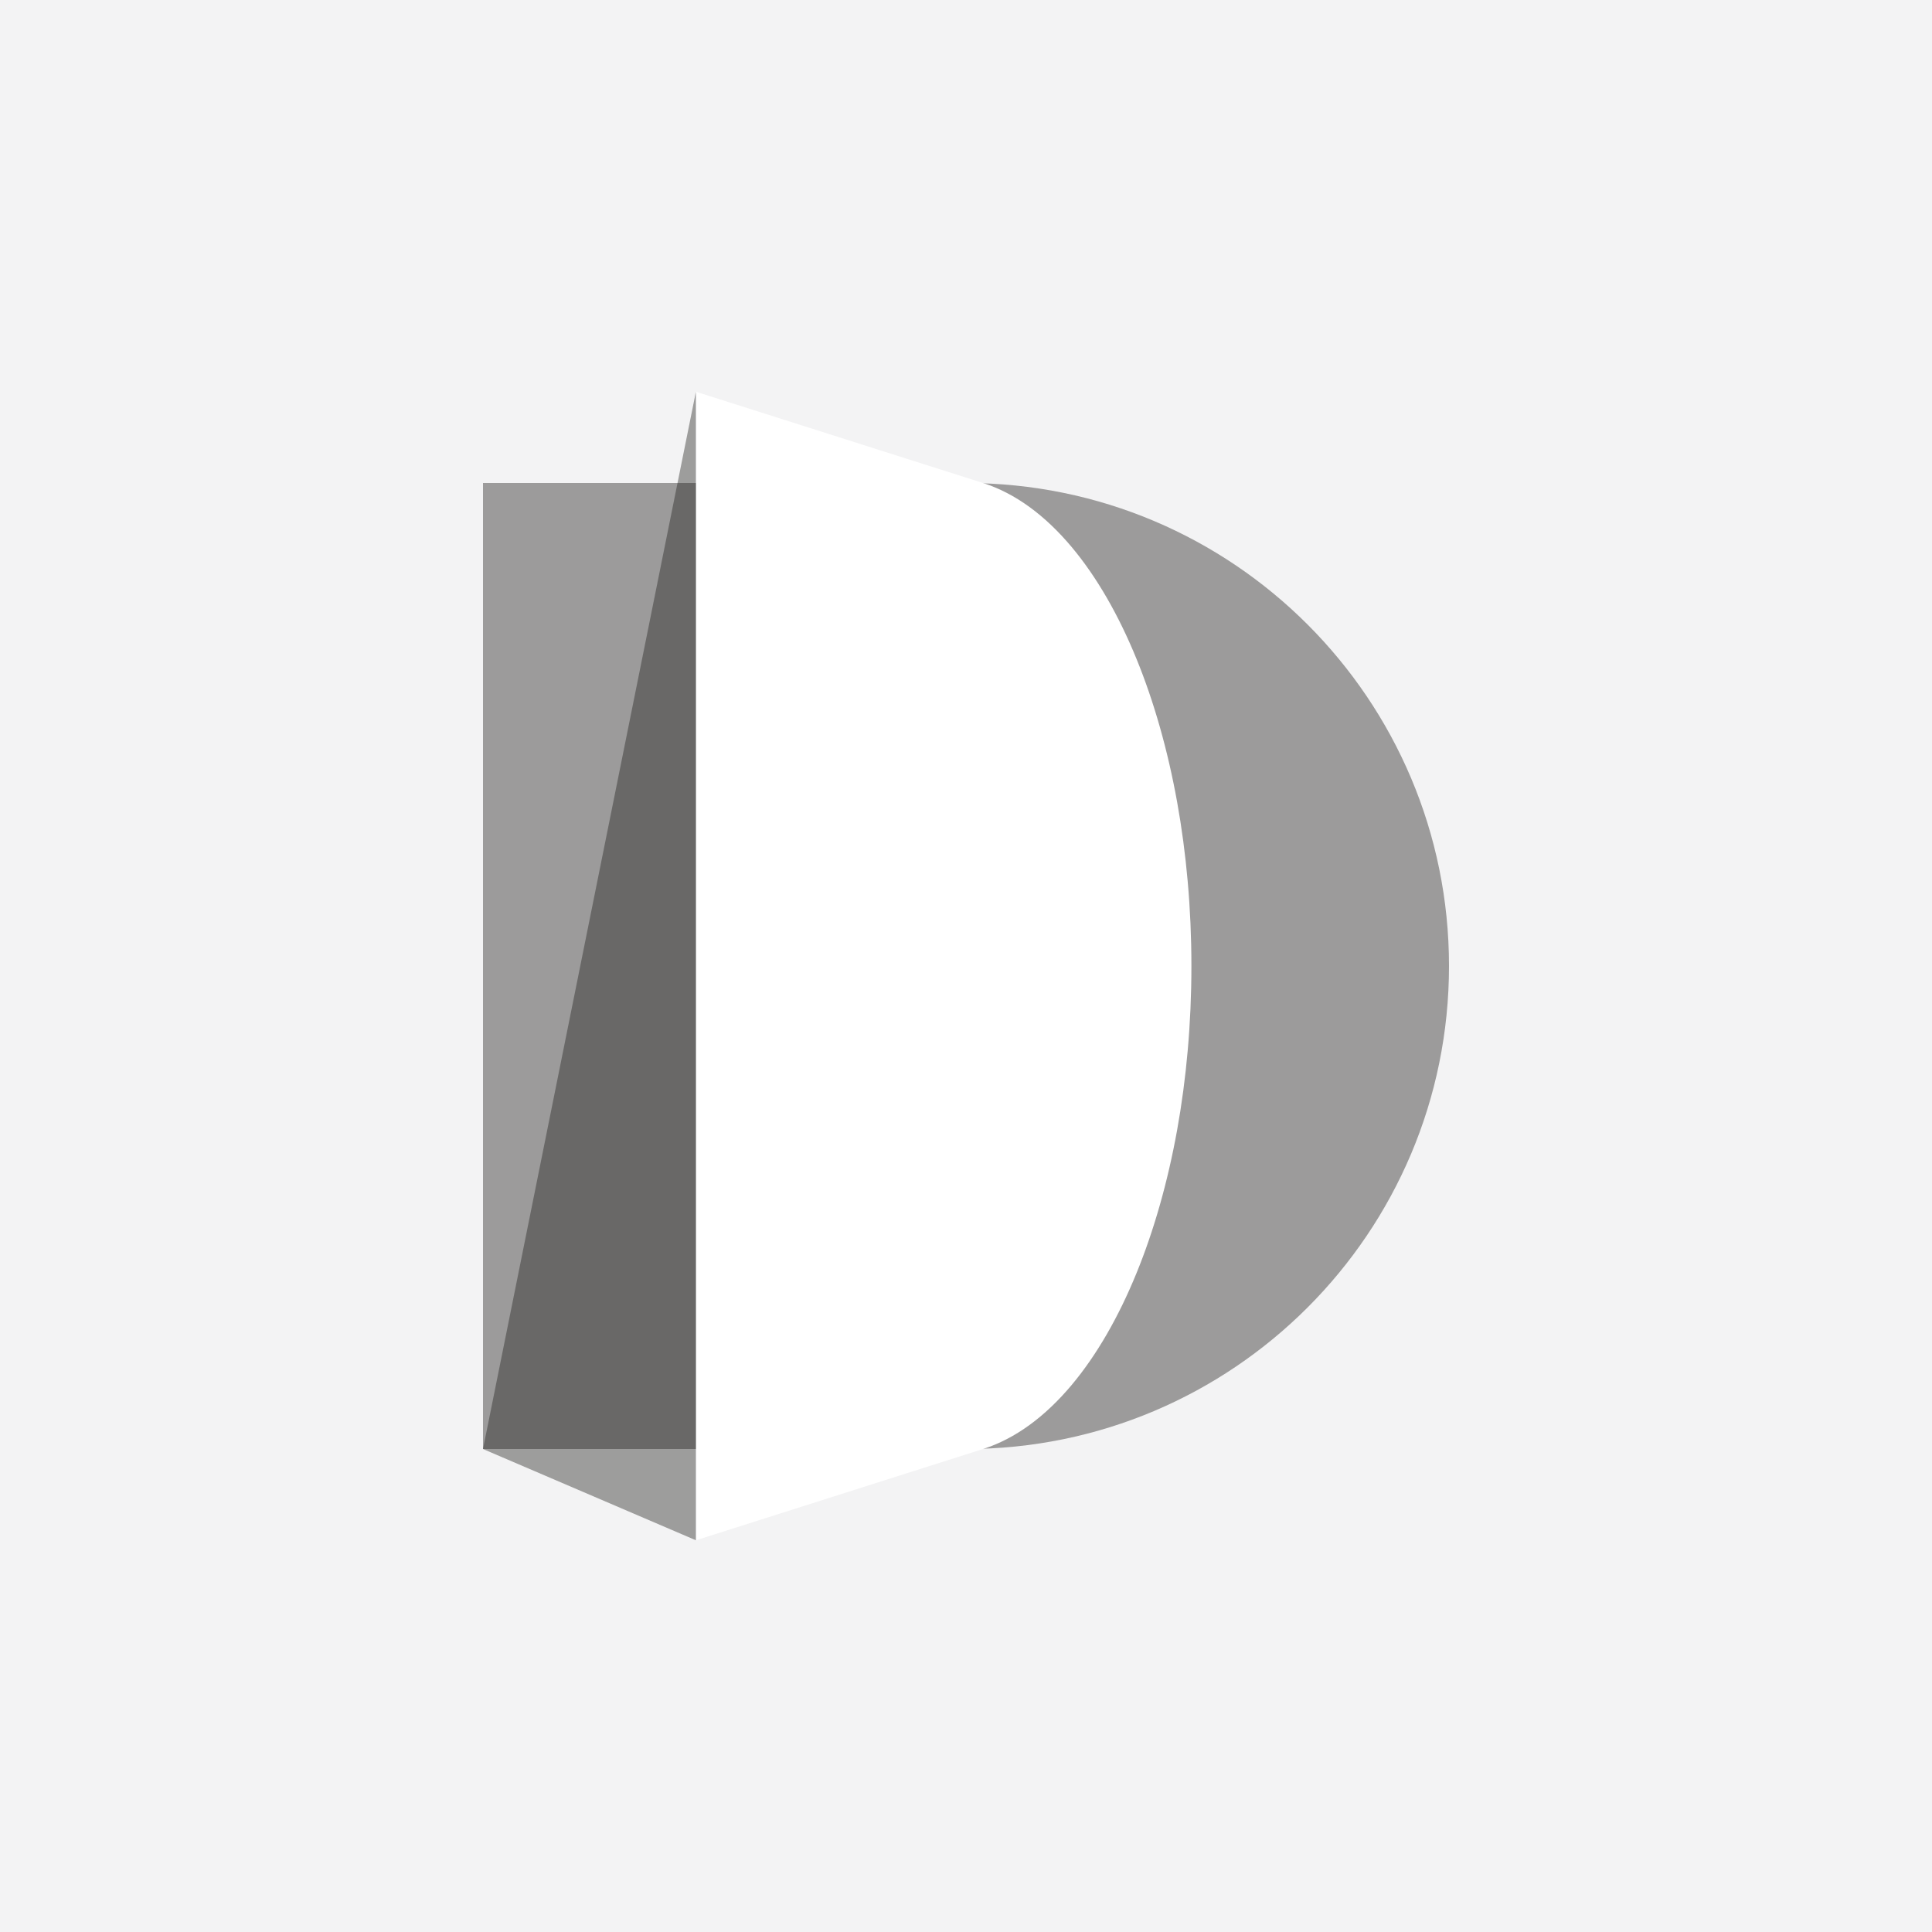
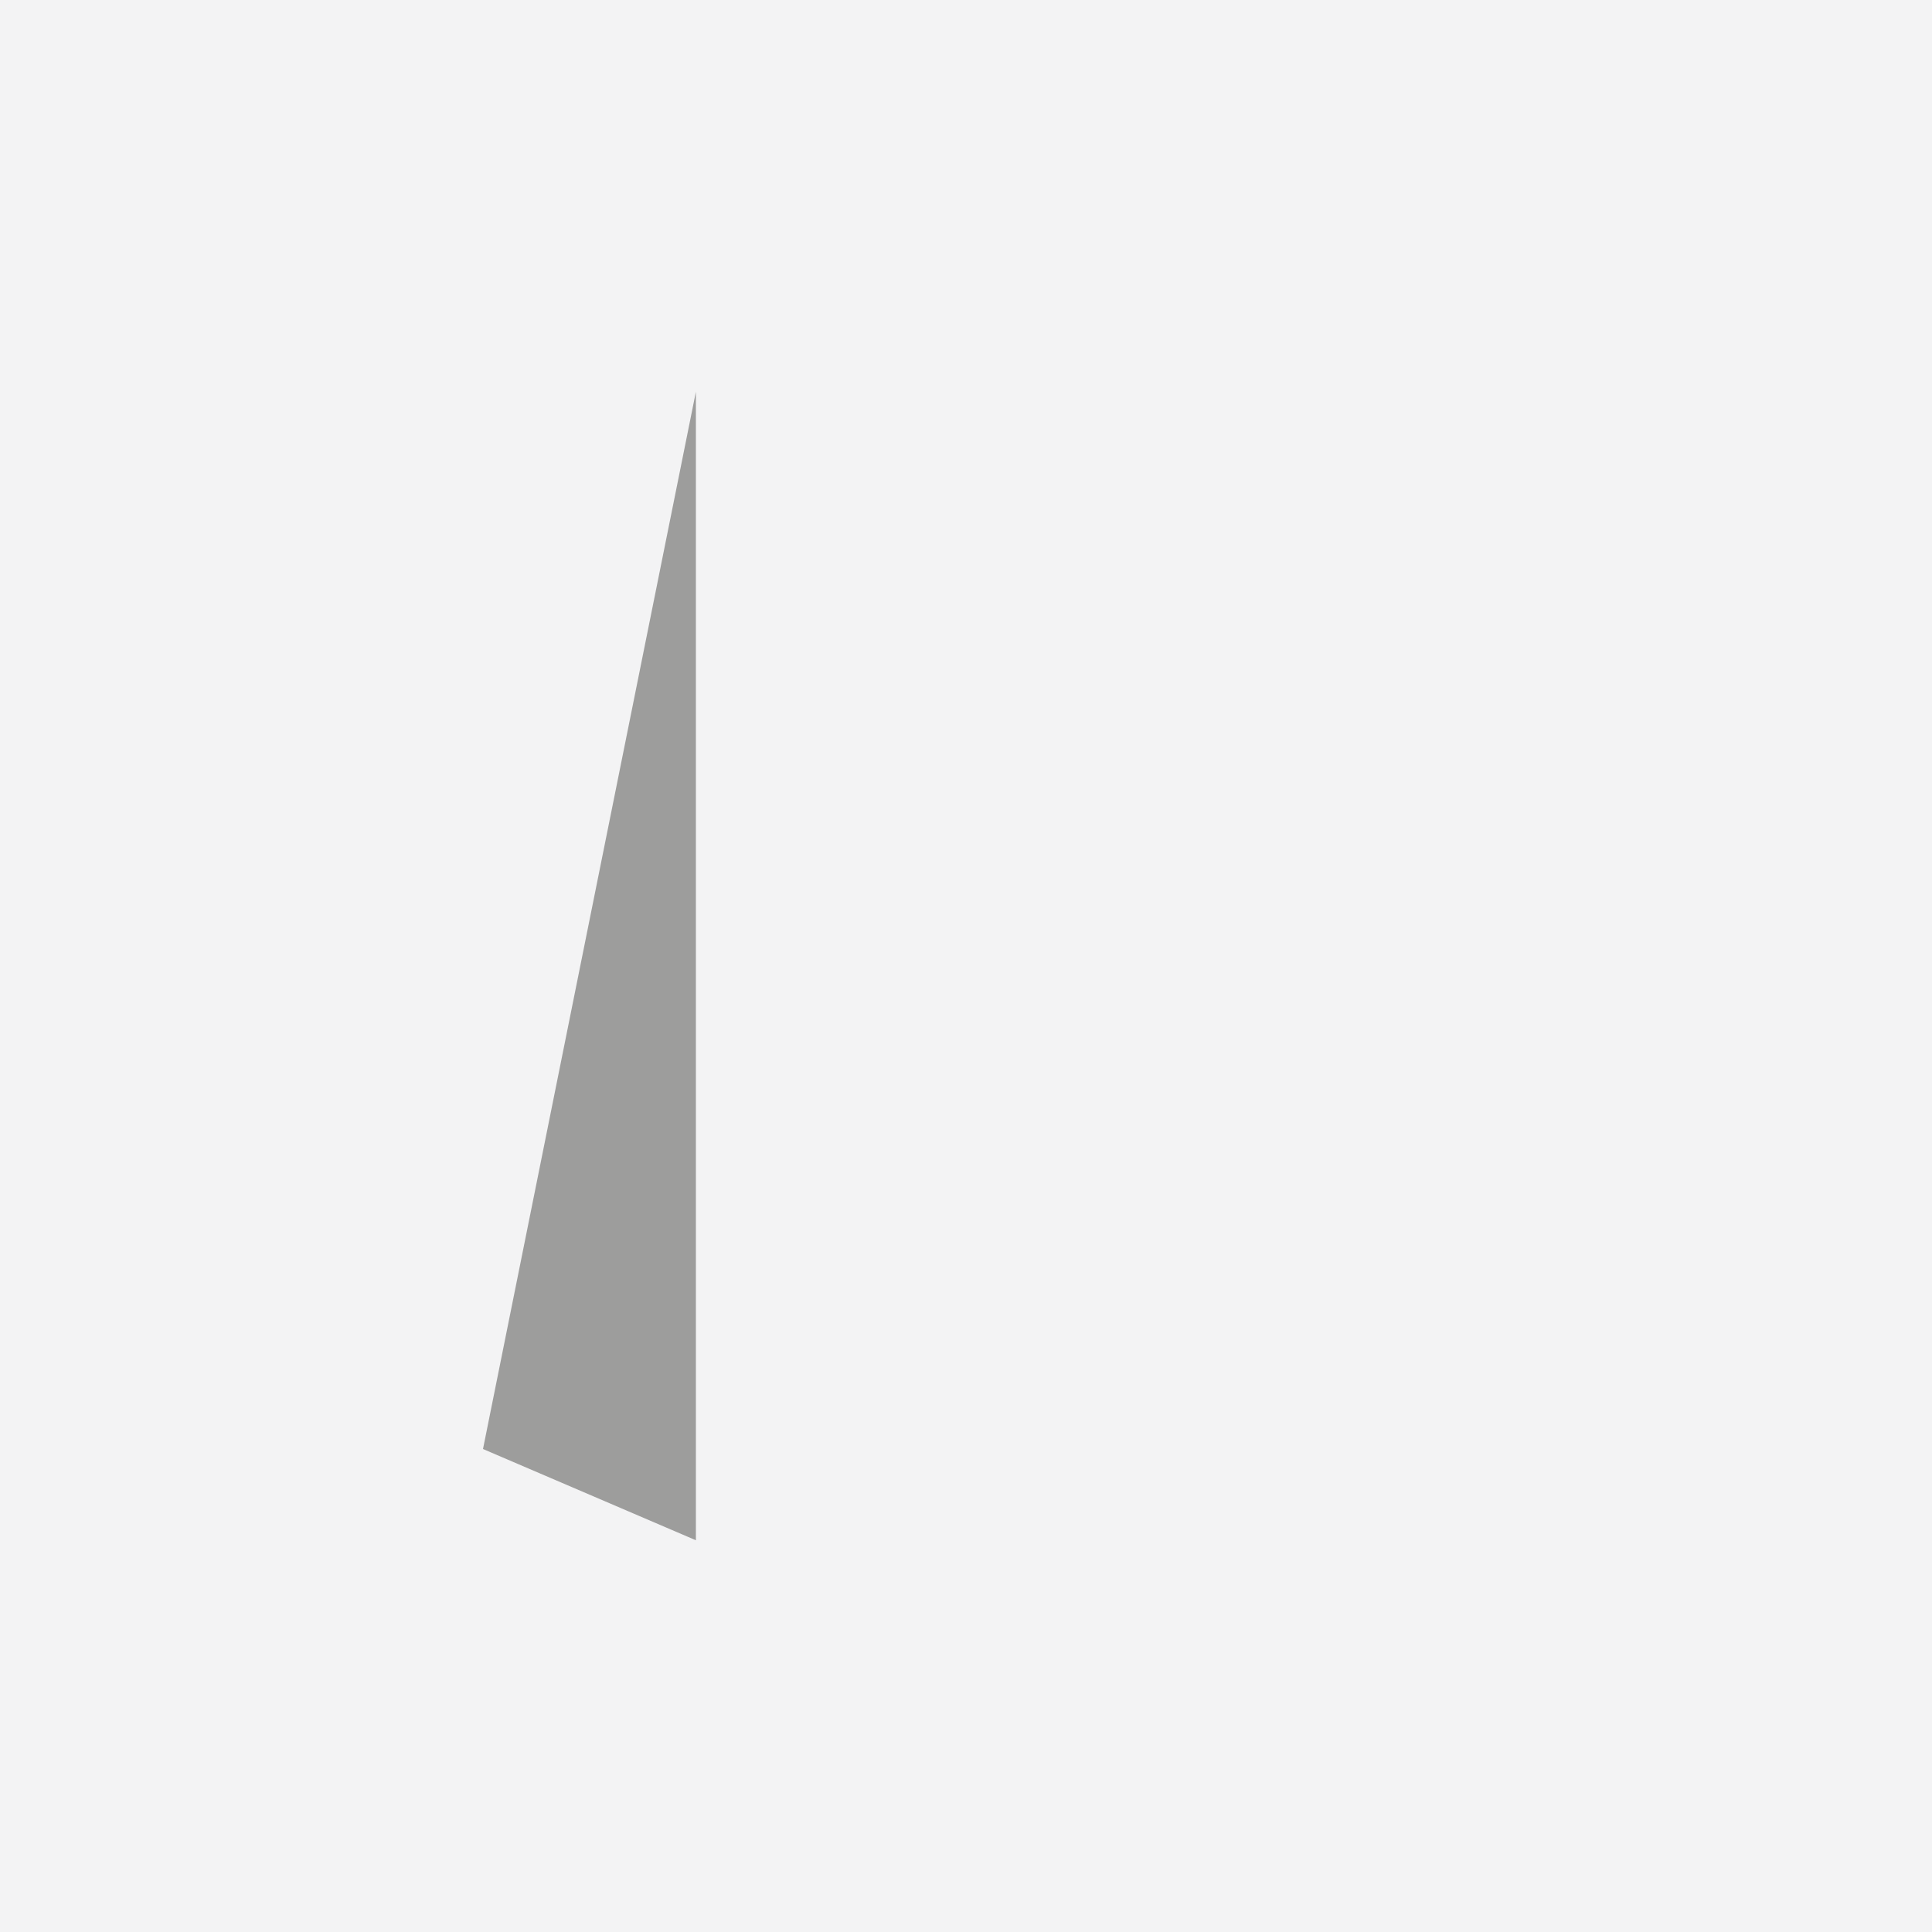
<svg xmlns="http://www.w3.org/2000/svg" version="1.1" id="Layer_1" x="0px" y="0px" viewBox="0 0 400 400" enable-background="new 0 0 400 400" xml:space="preserve">
  <rect fill="#F3F3F4" width="400" height="400" />
  <g>
-     <path fill="#9C9B9B" d="M199.999,100.003H100v200h99.999c55.228,0,100.001-44.772,100.001-100.001   C300,144.774,255.228,100.003,199.999,100.003z" />
-     <path fill="#FFFFFF" d="M203.526,100.001l-59.449-18.897v237.793l59.449-18.897c6.755-2.147,12.926-6.792,18.328-13.228   c5.212-6.208,9.751-14.132,13.455-23.203c3.609-8.841,6.463-18.867,8.403-29.615c1.91-10.6,2.956-22.04,2.956-33.955   c0-11.912-1.046-23.349-2.956-33.949c-1.94-10.749-4.794-20.774-8.403-29.615c-3.704-9.074-8.243-16.998-13.455-23.206   C216.452,106.792,210.282,102.148,203.526,100.001" />
    <polygon opacity="0.4" fill="#1D1D1B" points="144.078,81.104 100,300.003 144.078,318.896  " />
  </g>
</svg>